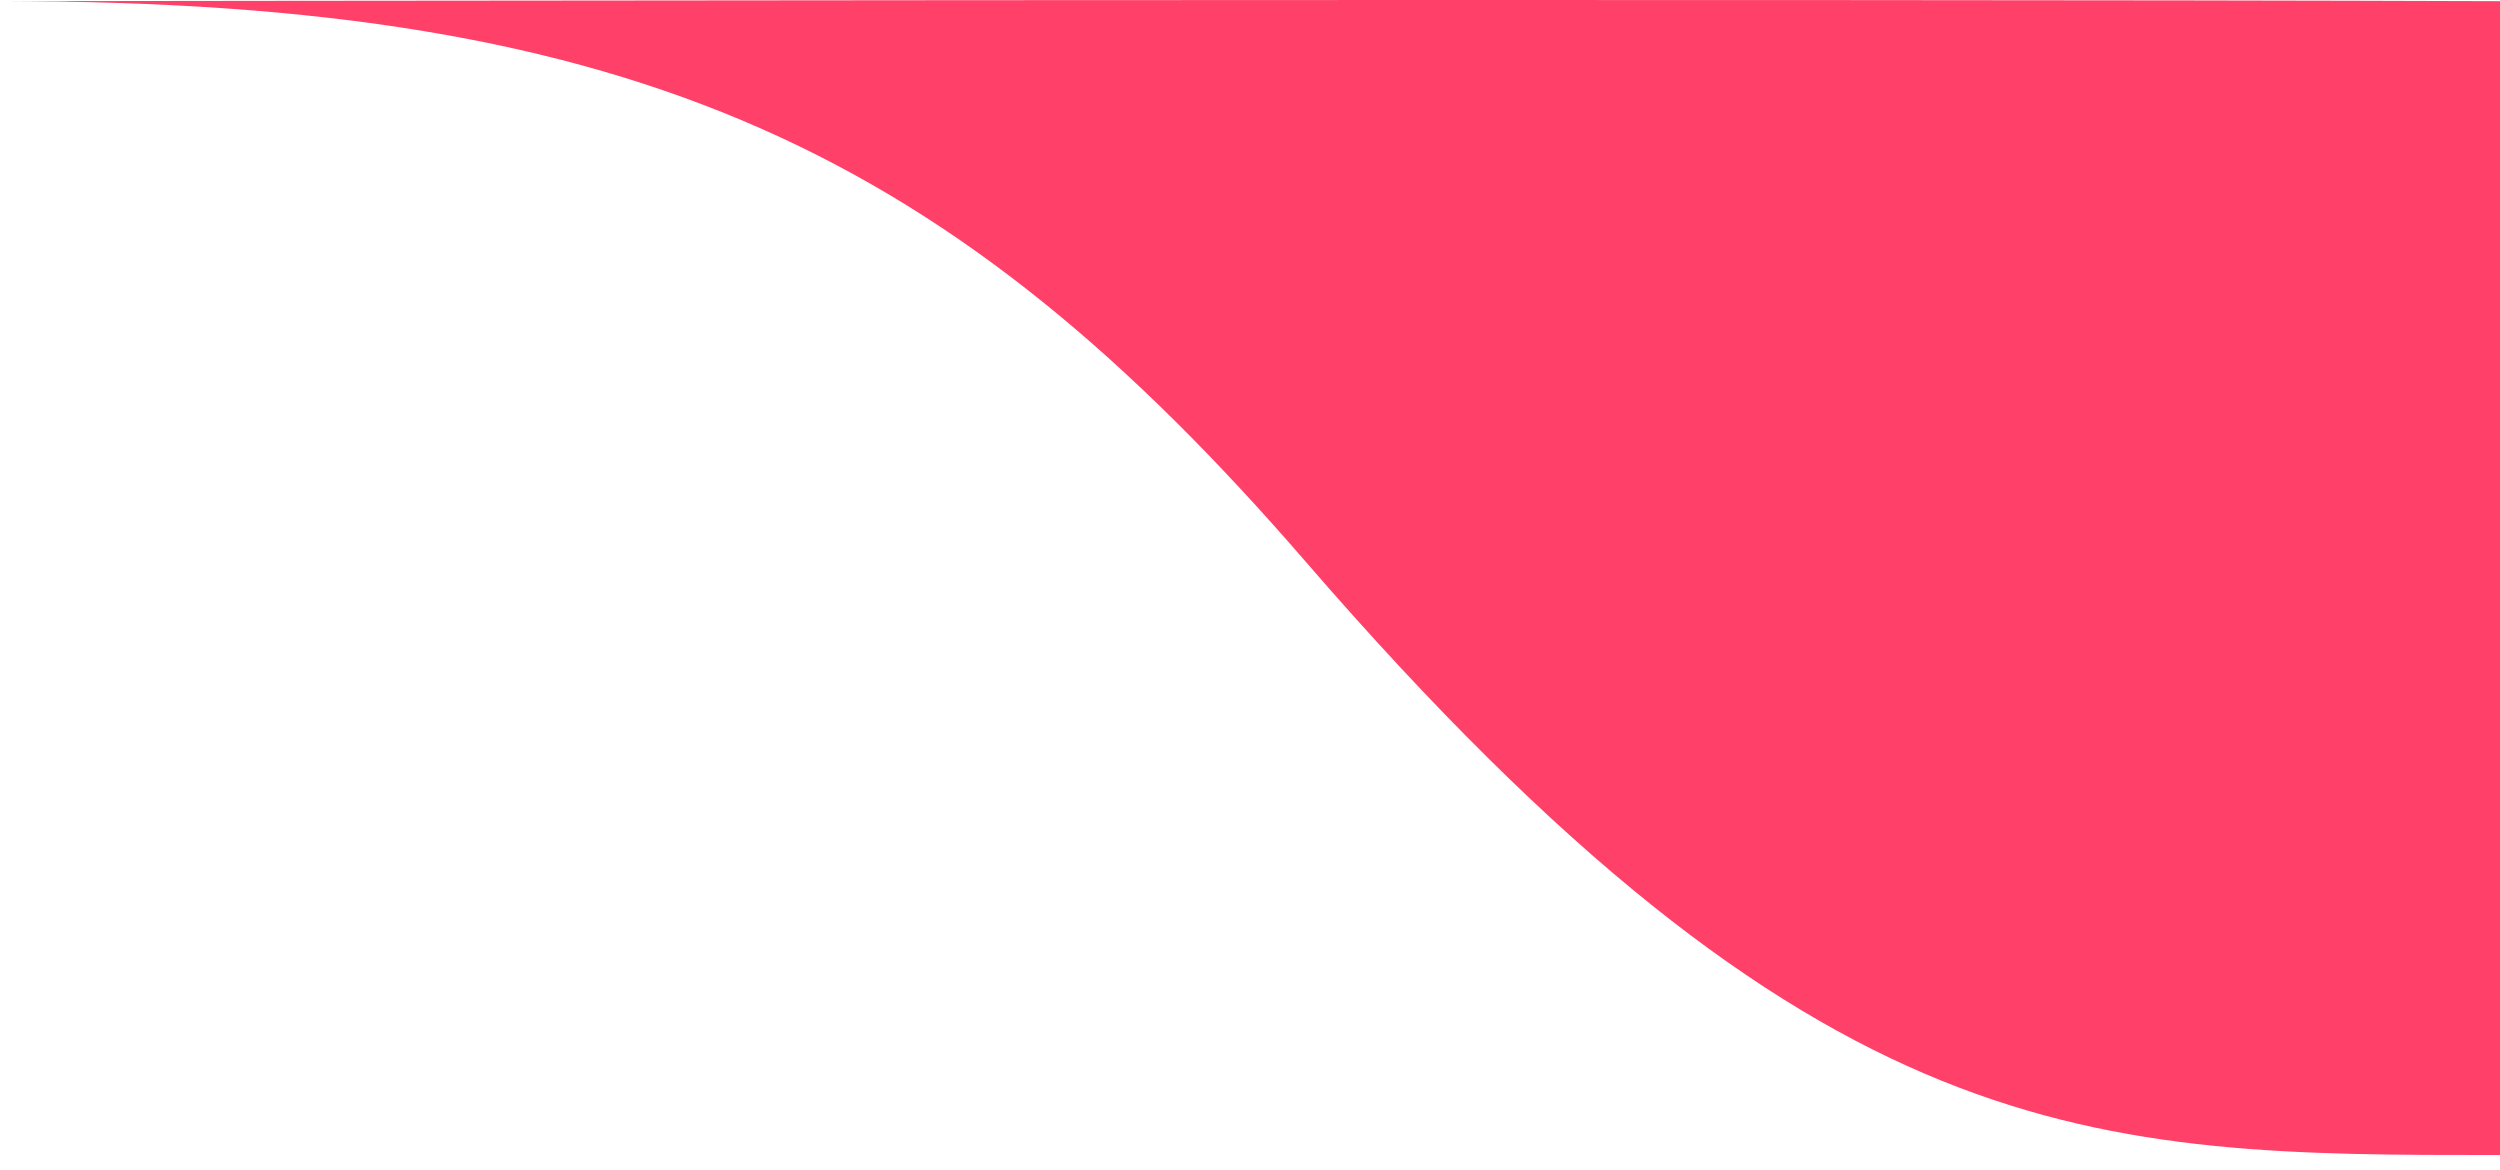
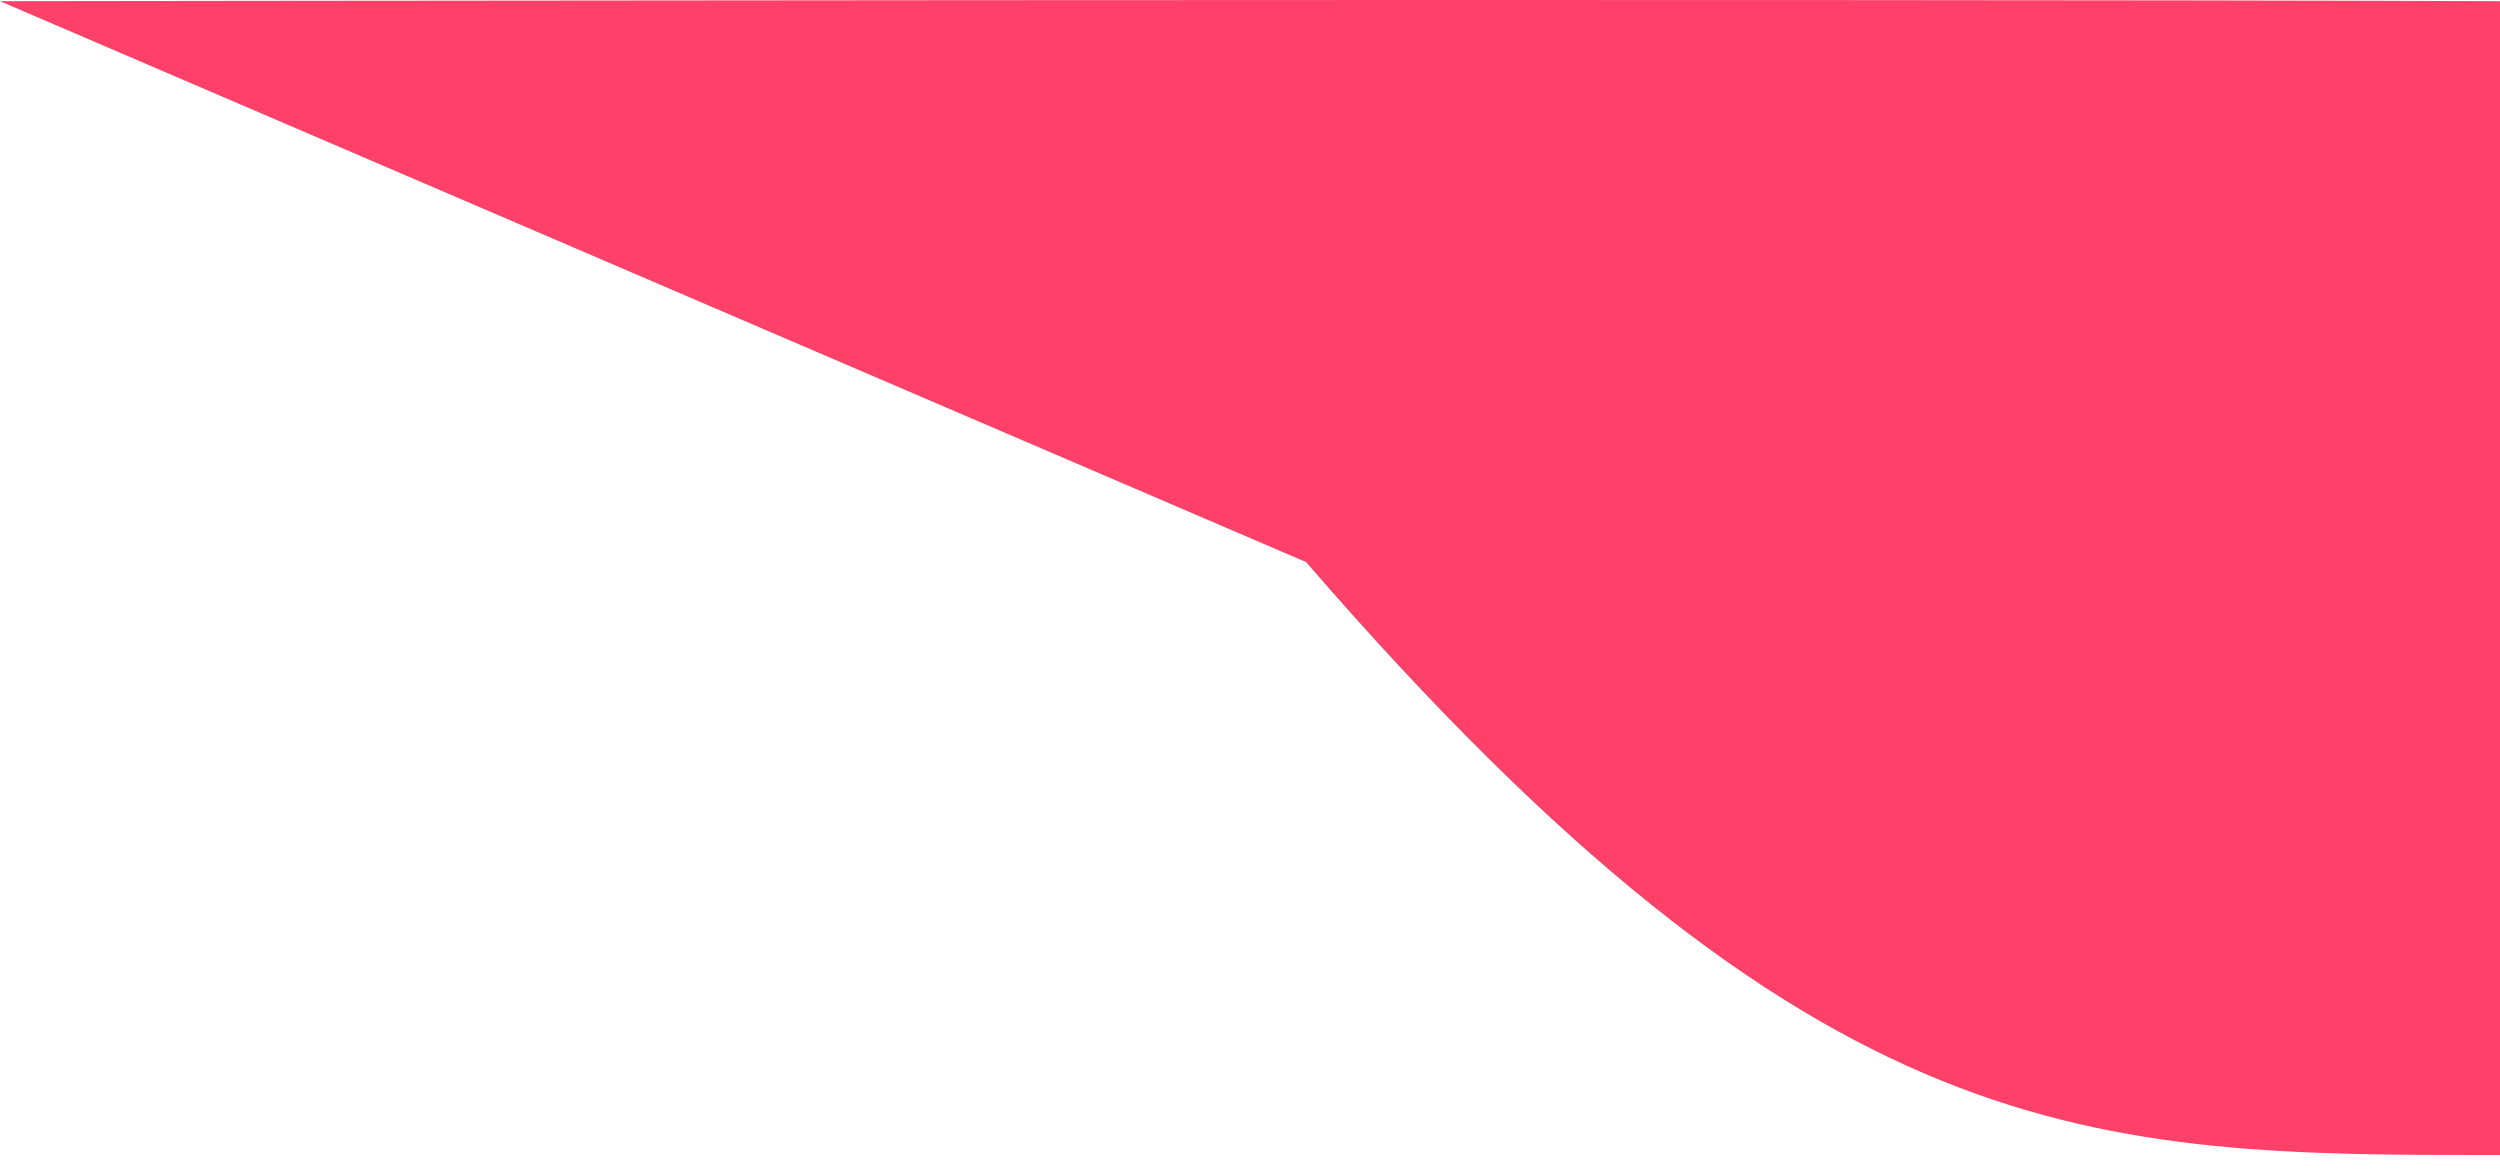
<svg xmlns="http://www.w3.org/2000/svg" width="156" height="73" viewBox="0 0 156 73" fill="none">
-   <path d="M81.497 35.075C113.497 72.074 130.496 72.074 156 72.074V0.074C110.833 -0.093 -0.507 0.075 -0.003 0.075C39.997 0.031 59.522 9.668 81.497 35.075Z" fill="#FF4068" />
+   <path d="M81.497 35.075C113.497 72.074 130.496 72.074 156 72.074V0.074C110.833 -0.093 -0.507 0.075 -0.003 0.075Z" fill="#FF4068" />
</svg>